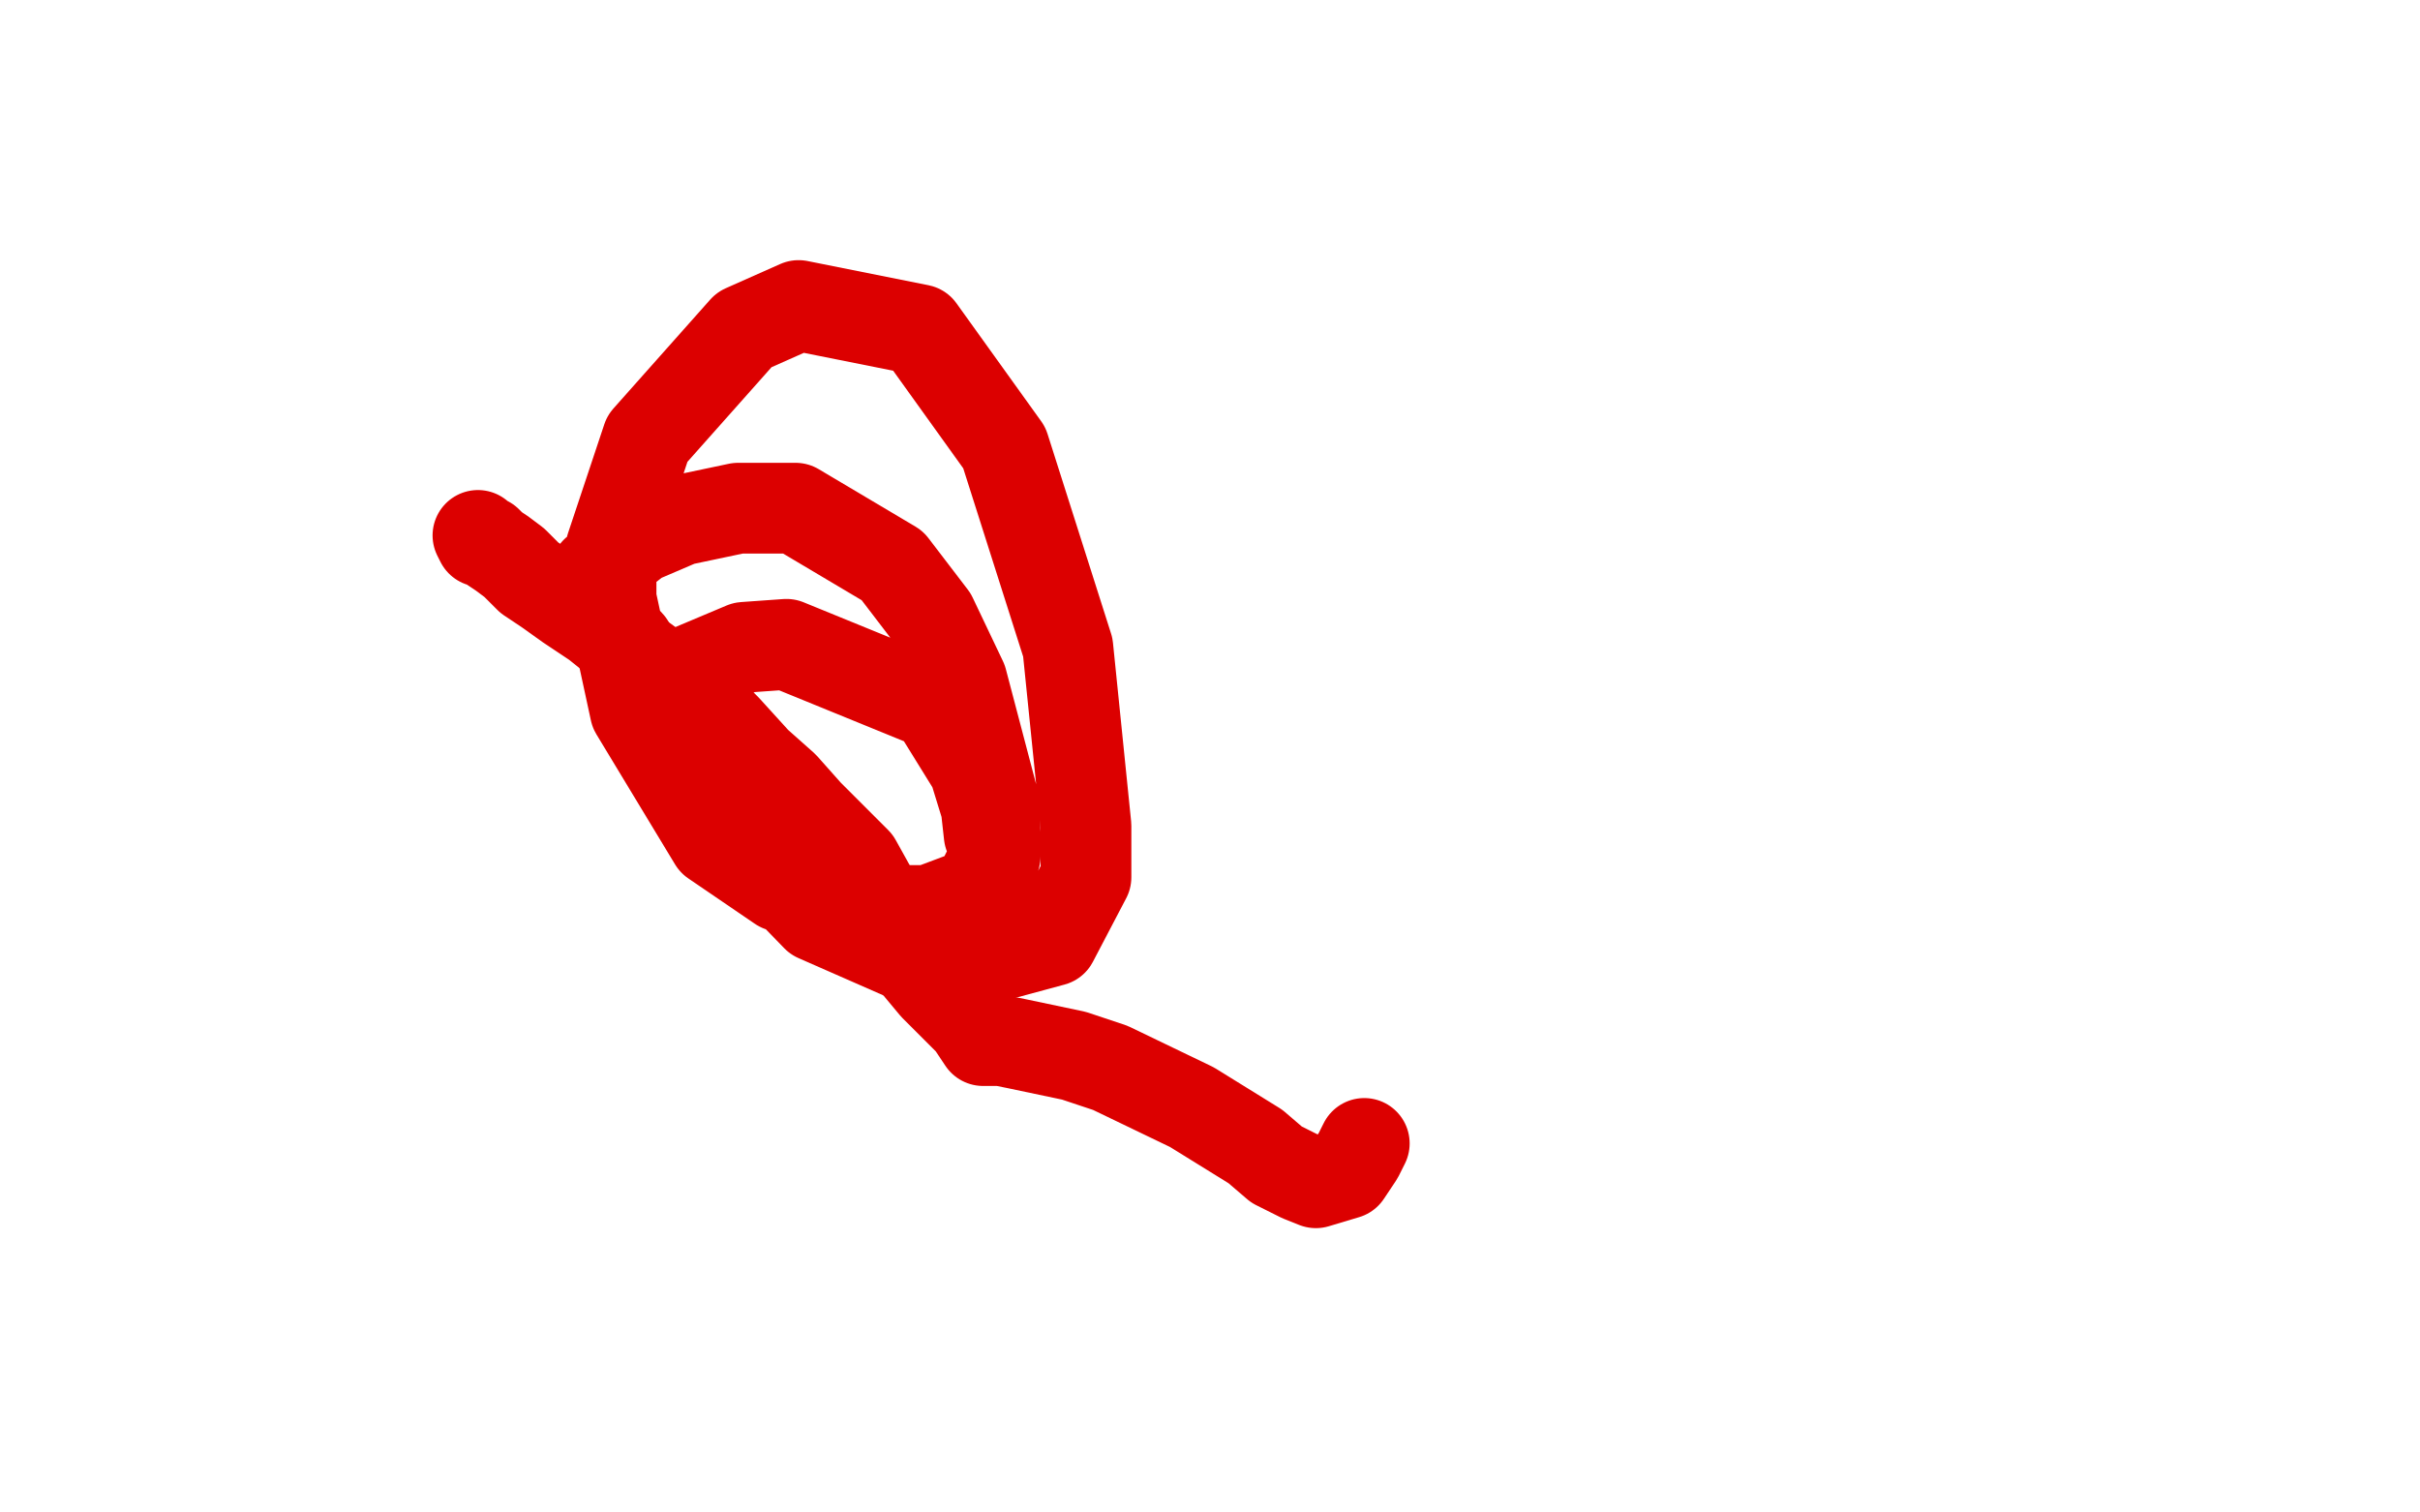
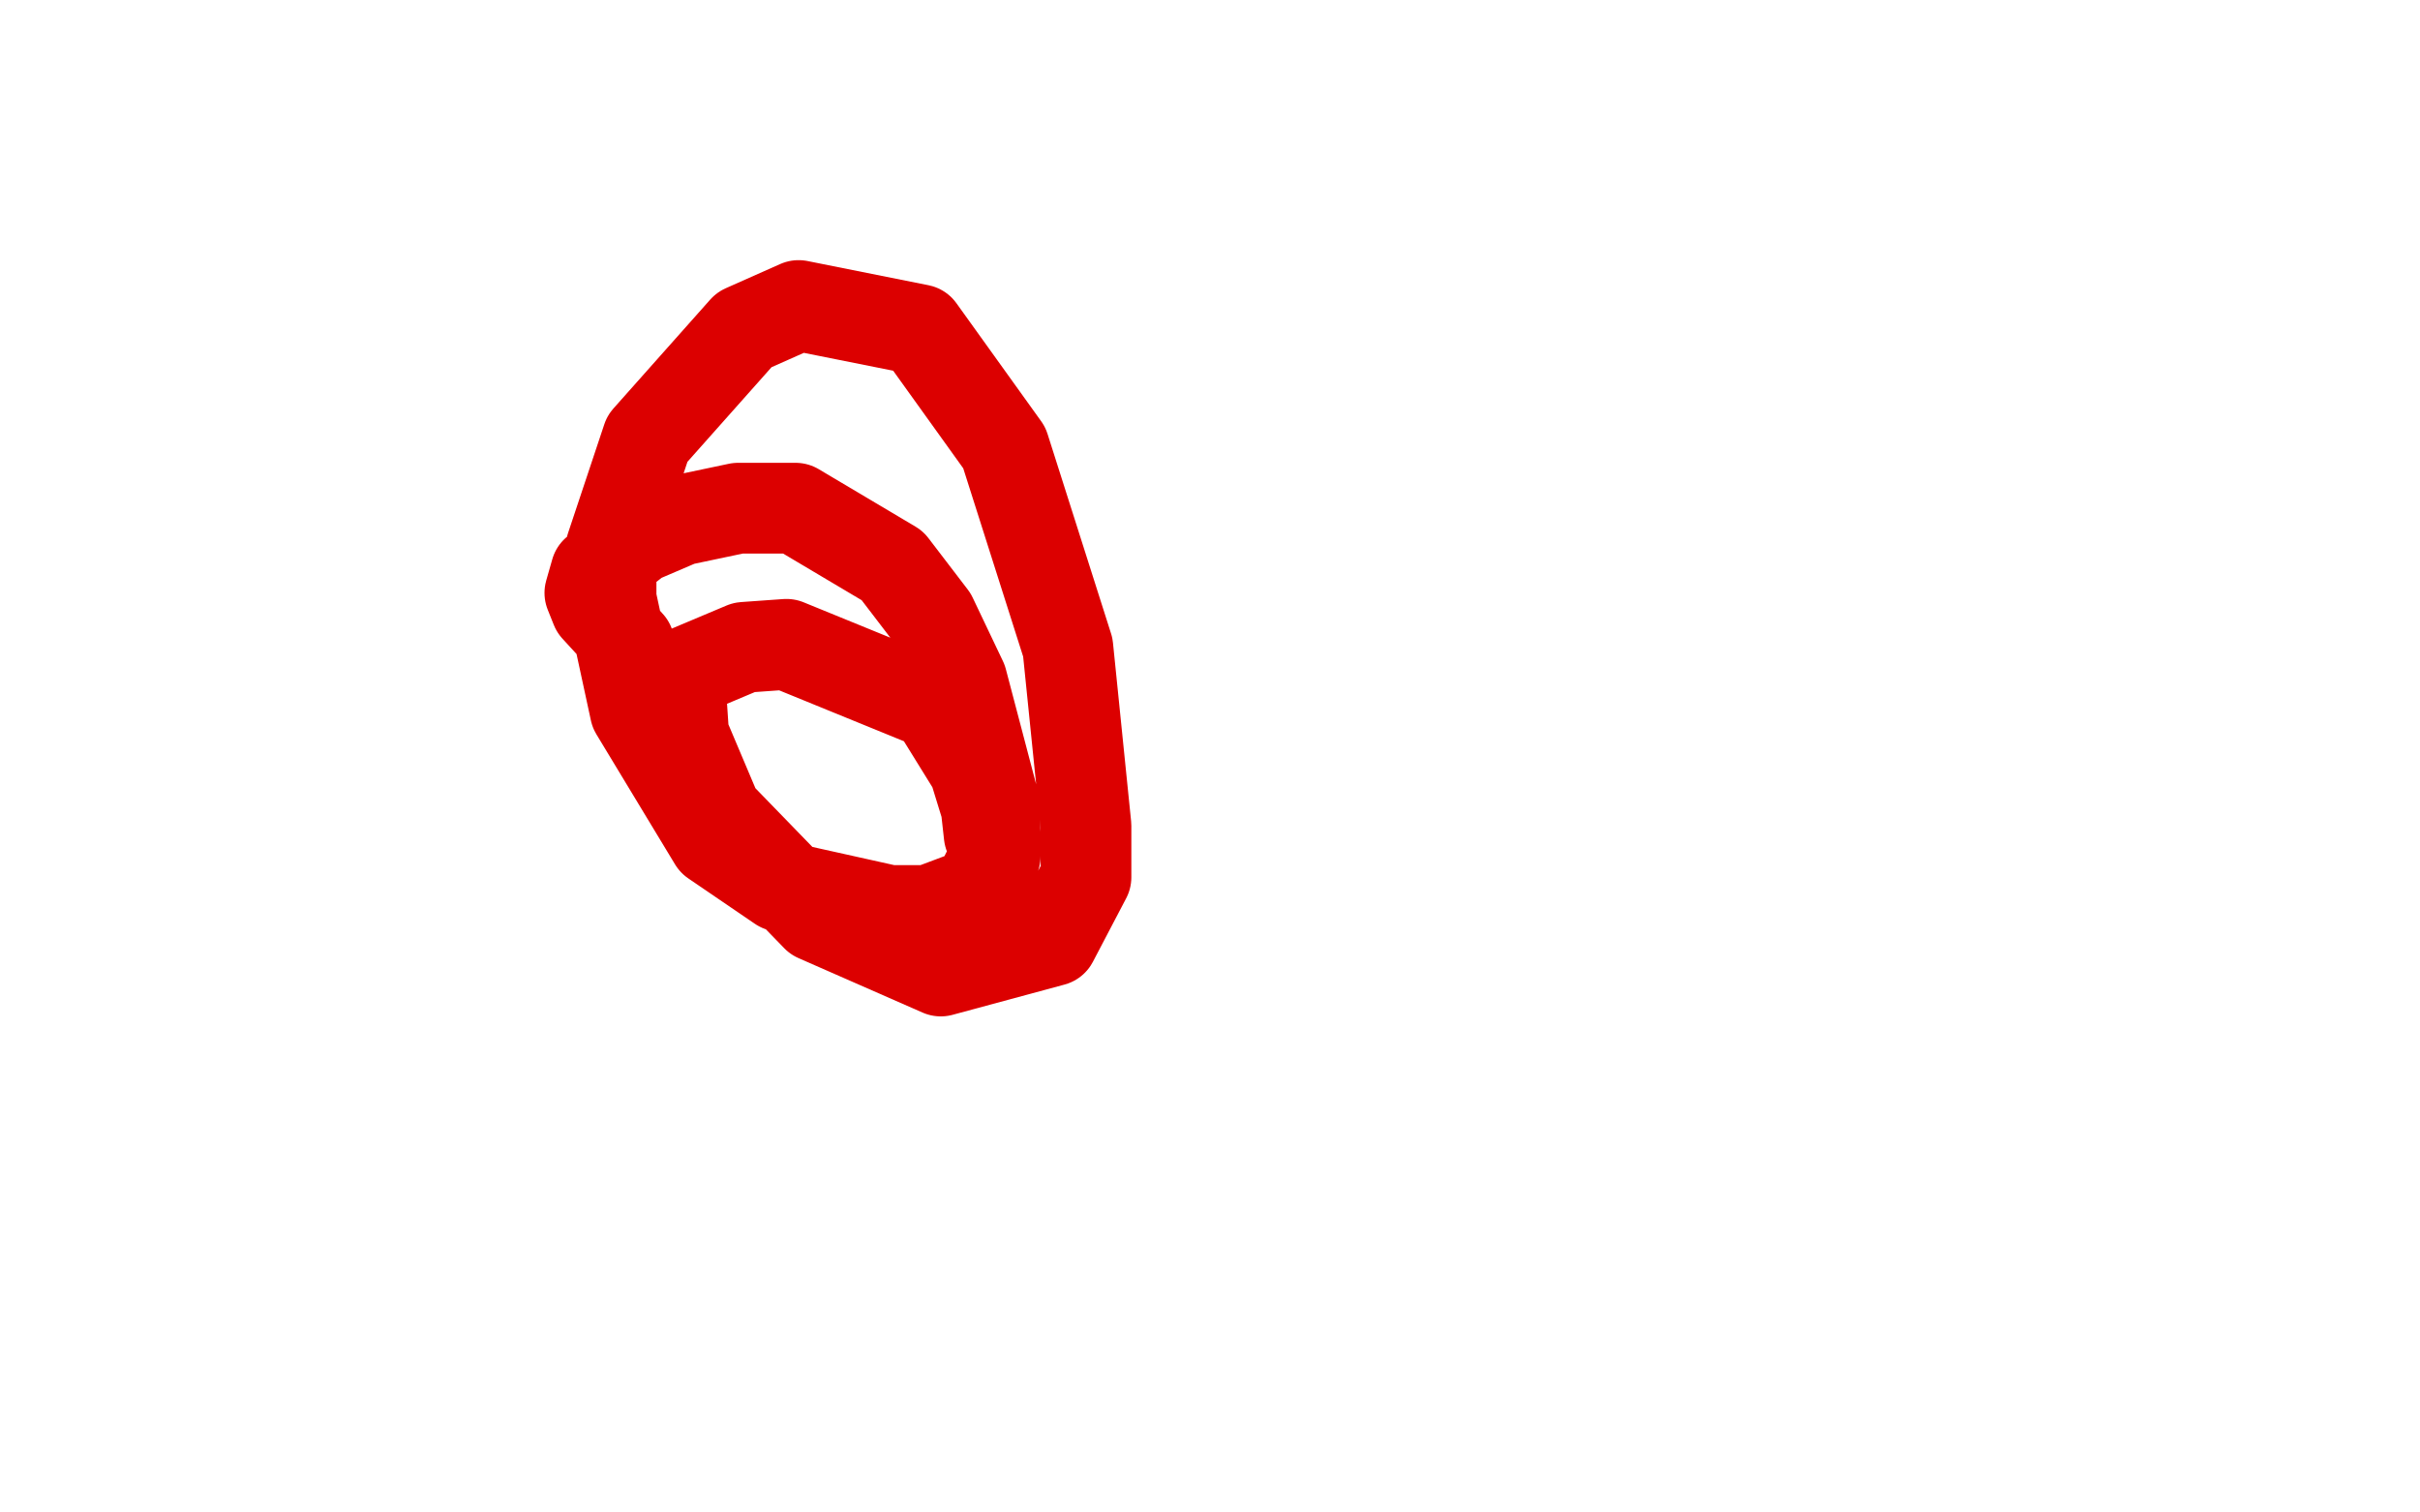
<svg xmlns="http://www.w3.org/2000/svg" width="800" height="500" version="1.1" style="stroke-antialiasing: false">
  <desc>This SVG has been created on https://colorillo.com/</desc>
  <rect x="0" y="0" width="800" height="500" style="fill: rgb(255,255,255); stroke-width:0" />
-   <polyline points="158,177 159,179 159,179 161,179 161,179 163,181 163,181 166,183 166,183 170,186 170,186 175,191 175,191 181,195 181,195 188,200 188,200 197,206 197,206 207,214 207,214 218,222 218,222 230,231 230,231 240,241 240,241 250,252 250,252 259,260 259,260 267,269 267,269 276,278 276,278 283,285 283,285 288,294 288,294 293,303 293,303 299,311 299,311 304,320 304,320 309,326 309,326 315,332 315,332 321,338 321,338 325,344 325,344 328,344 331,344 336,345 355,349 367,353 394,366 415,379 422,385 430,389 435,391 445,388 449,382 451,378" style="fill: none; stroke: #dc0000; stroke-width: 30; stroke-linejoin: round; stroke-linecap: round; stroke-antialiasing: false; stroke-antialias: 0; opacity: 1.0" />
  <polyline points="208,213 197,201 197,201 195,196 195,196 197,189 197,189 211,178 211,178 225,172 225,172 244,168 244,168 263,168 263,168 295,187 295,187 308,204 308,204 318,225 318,225 328,263 328,263 329,275 329,275 329,283 329,283 323,295 323,295 307,301 307,301 294,301 294,301 258,293 258,293 236,278 236,278 210,235 210,235 202,198 202,198 202,181 202,181 214,145 214,145 246,109 246,109 264,101 264,101 304,109 304,109 332,148 332,148 353,214 353,214 359,273 359,273 359,290 359,290 348,311 348,311 311,321 311,321 270,303 270,303 237,269 237,269 226,243 226,243 225,228 225,228 227,222 227,222 246,214 246,214 260,213 260,213 309,233 309,233 322,254 322,254 326,267 326,267 327,276 327,276" style="fill: none; stroke: #dc0000; stroke-width: 30; stroke-linejoin: round; stroke-linecap: round; stroke-antialiasing: false; stroke-antialias: 0; opacity: 1.0" />
</svg>